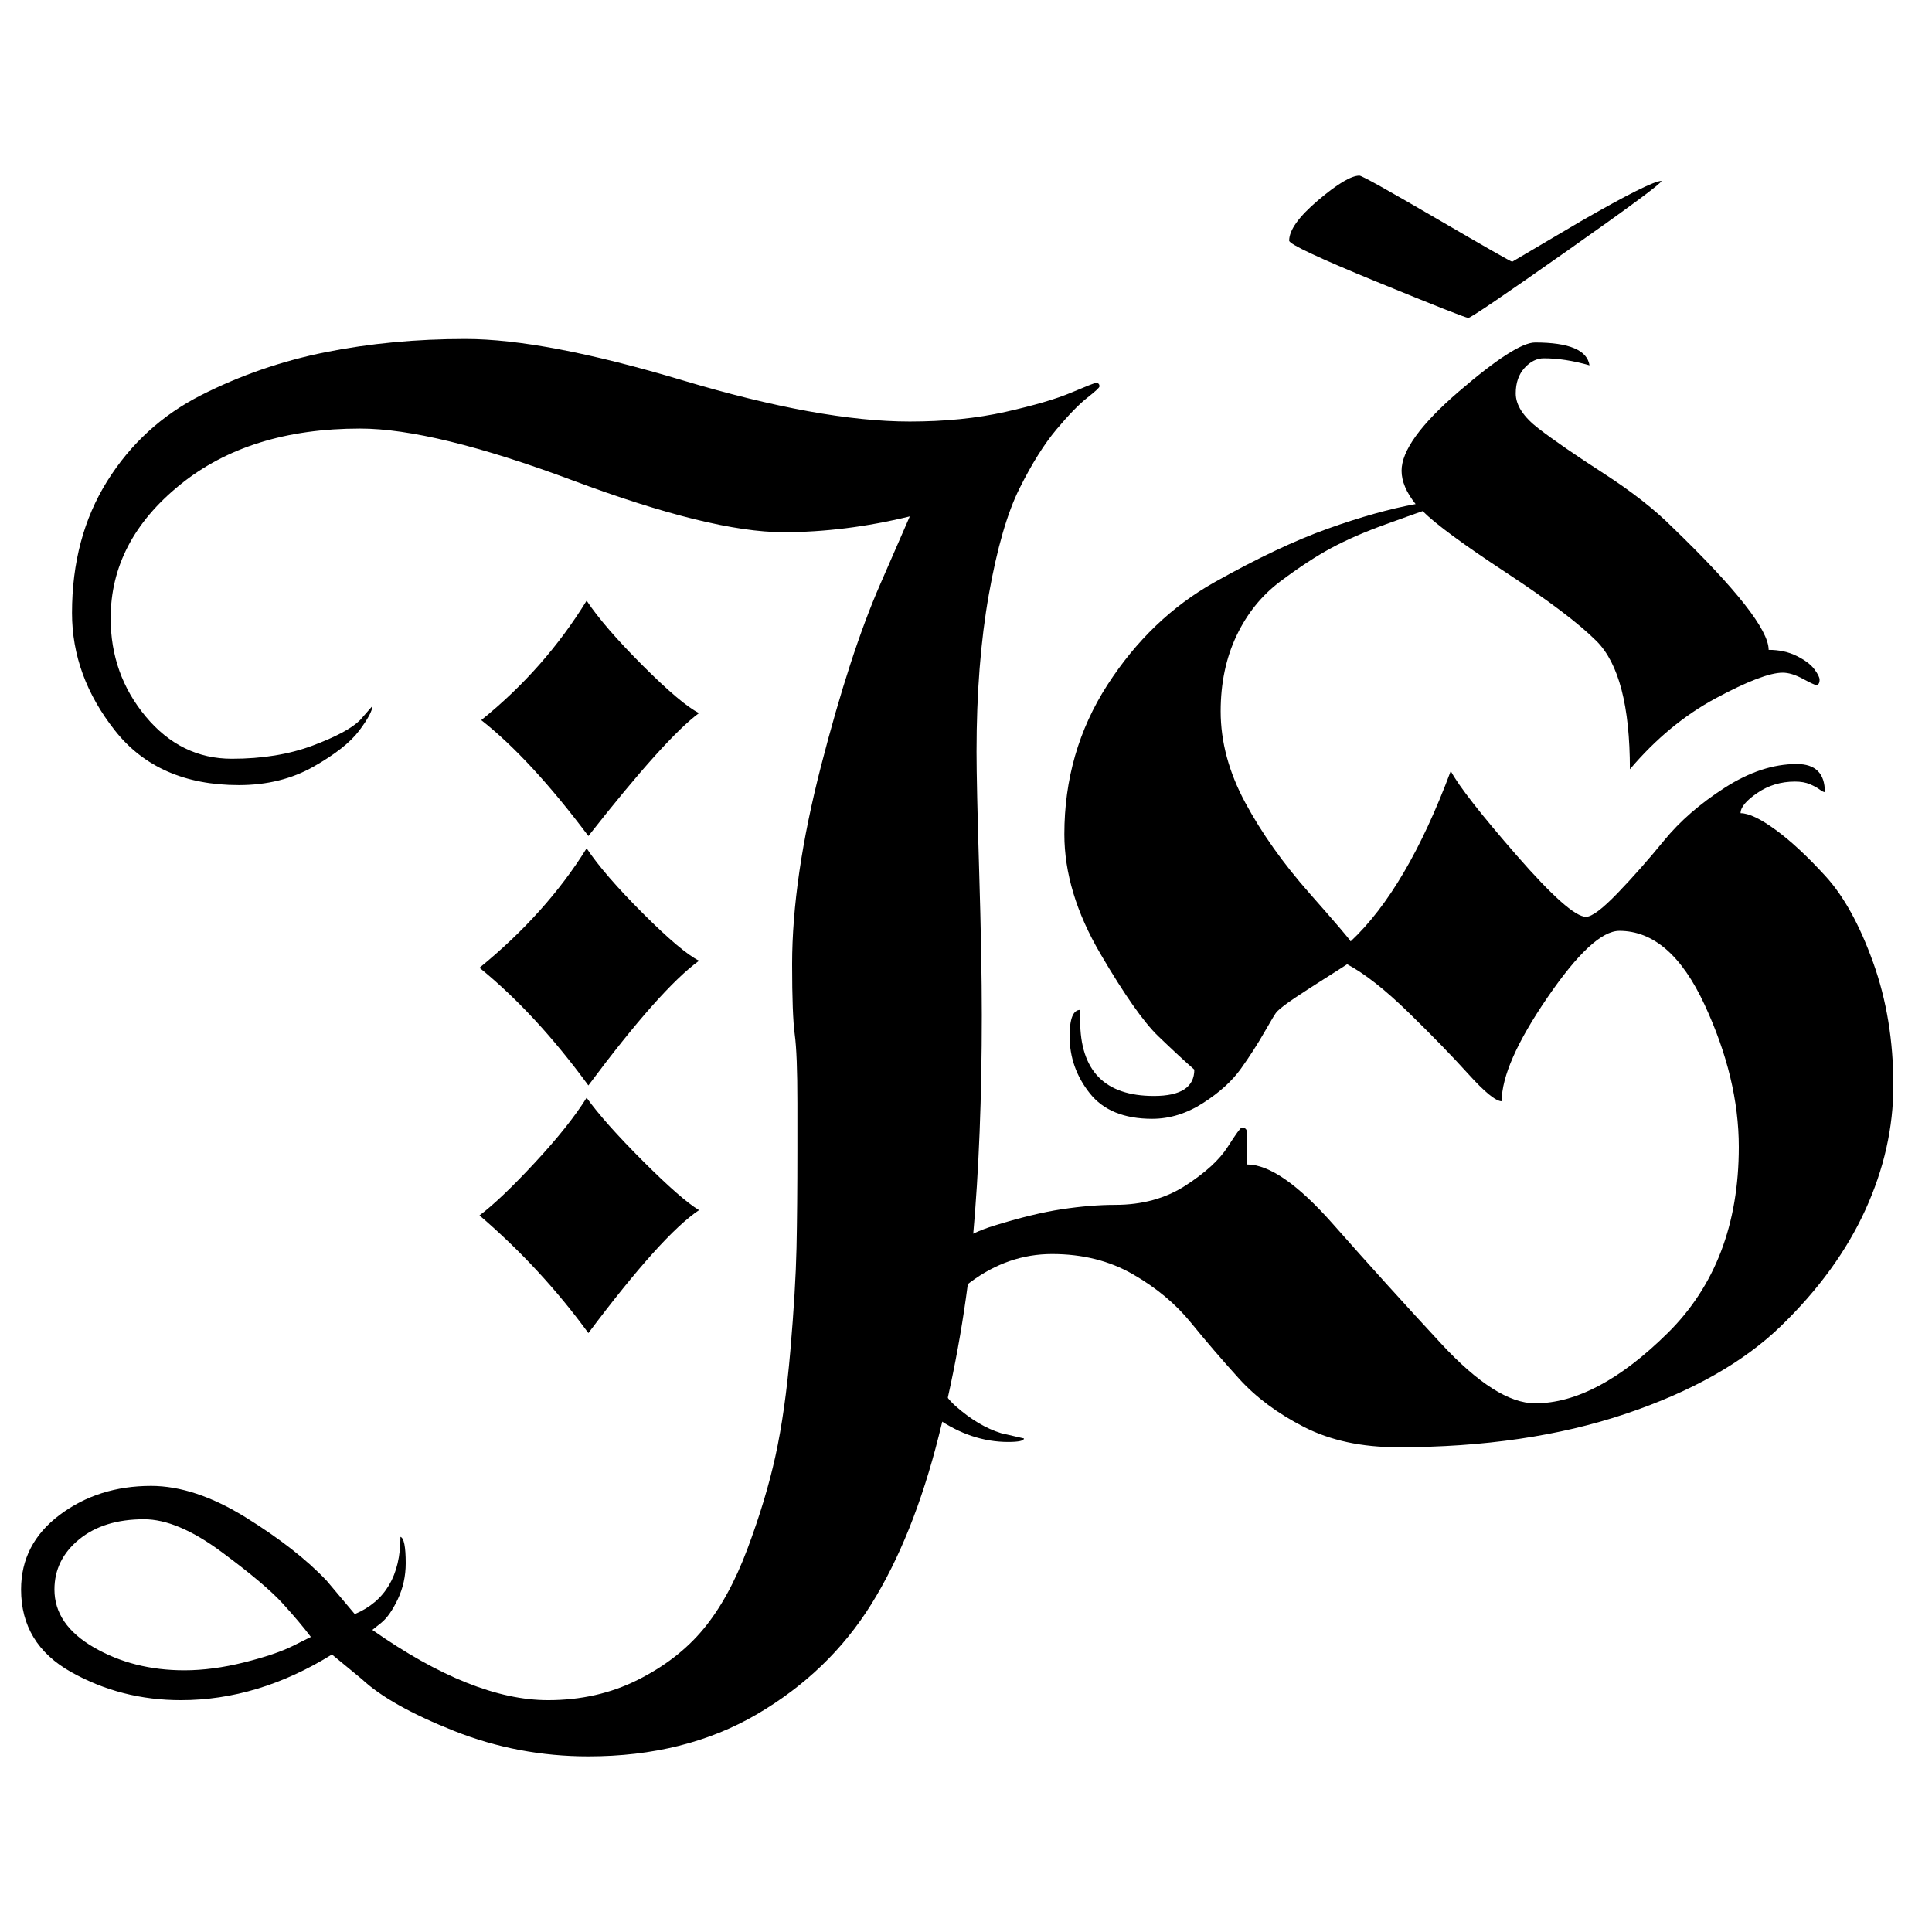
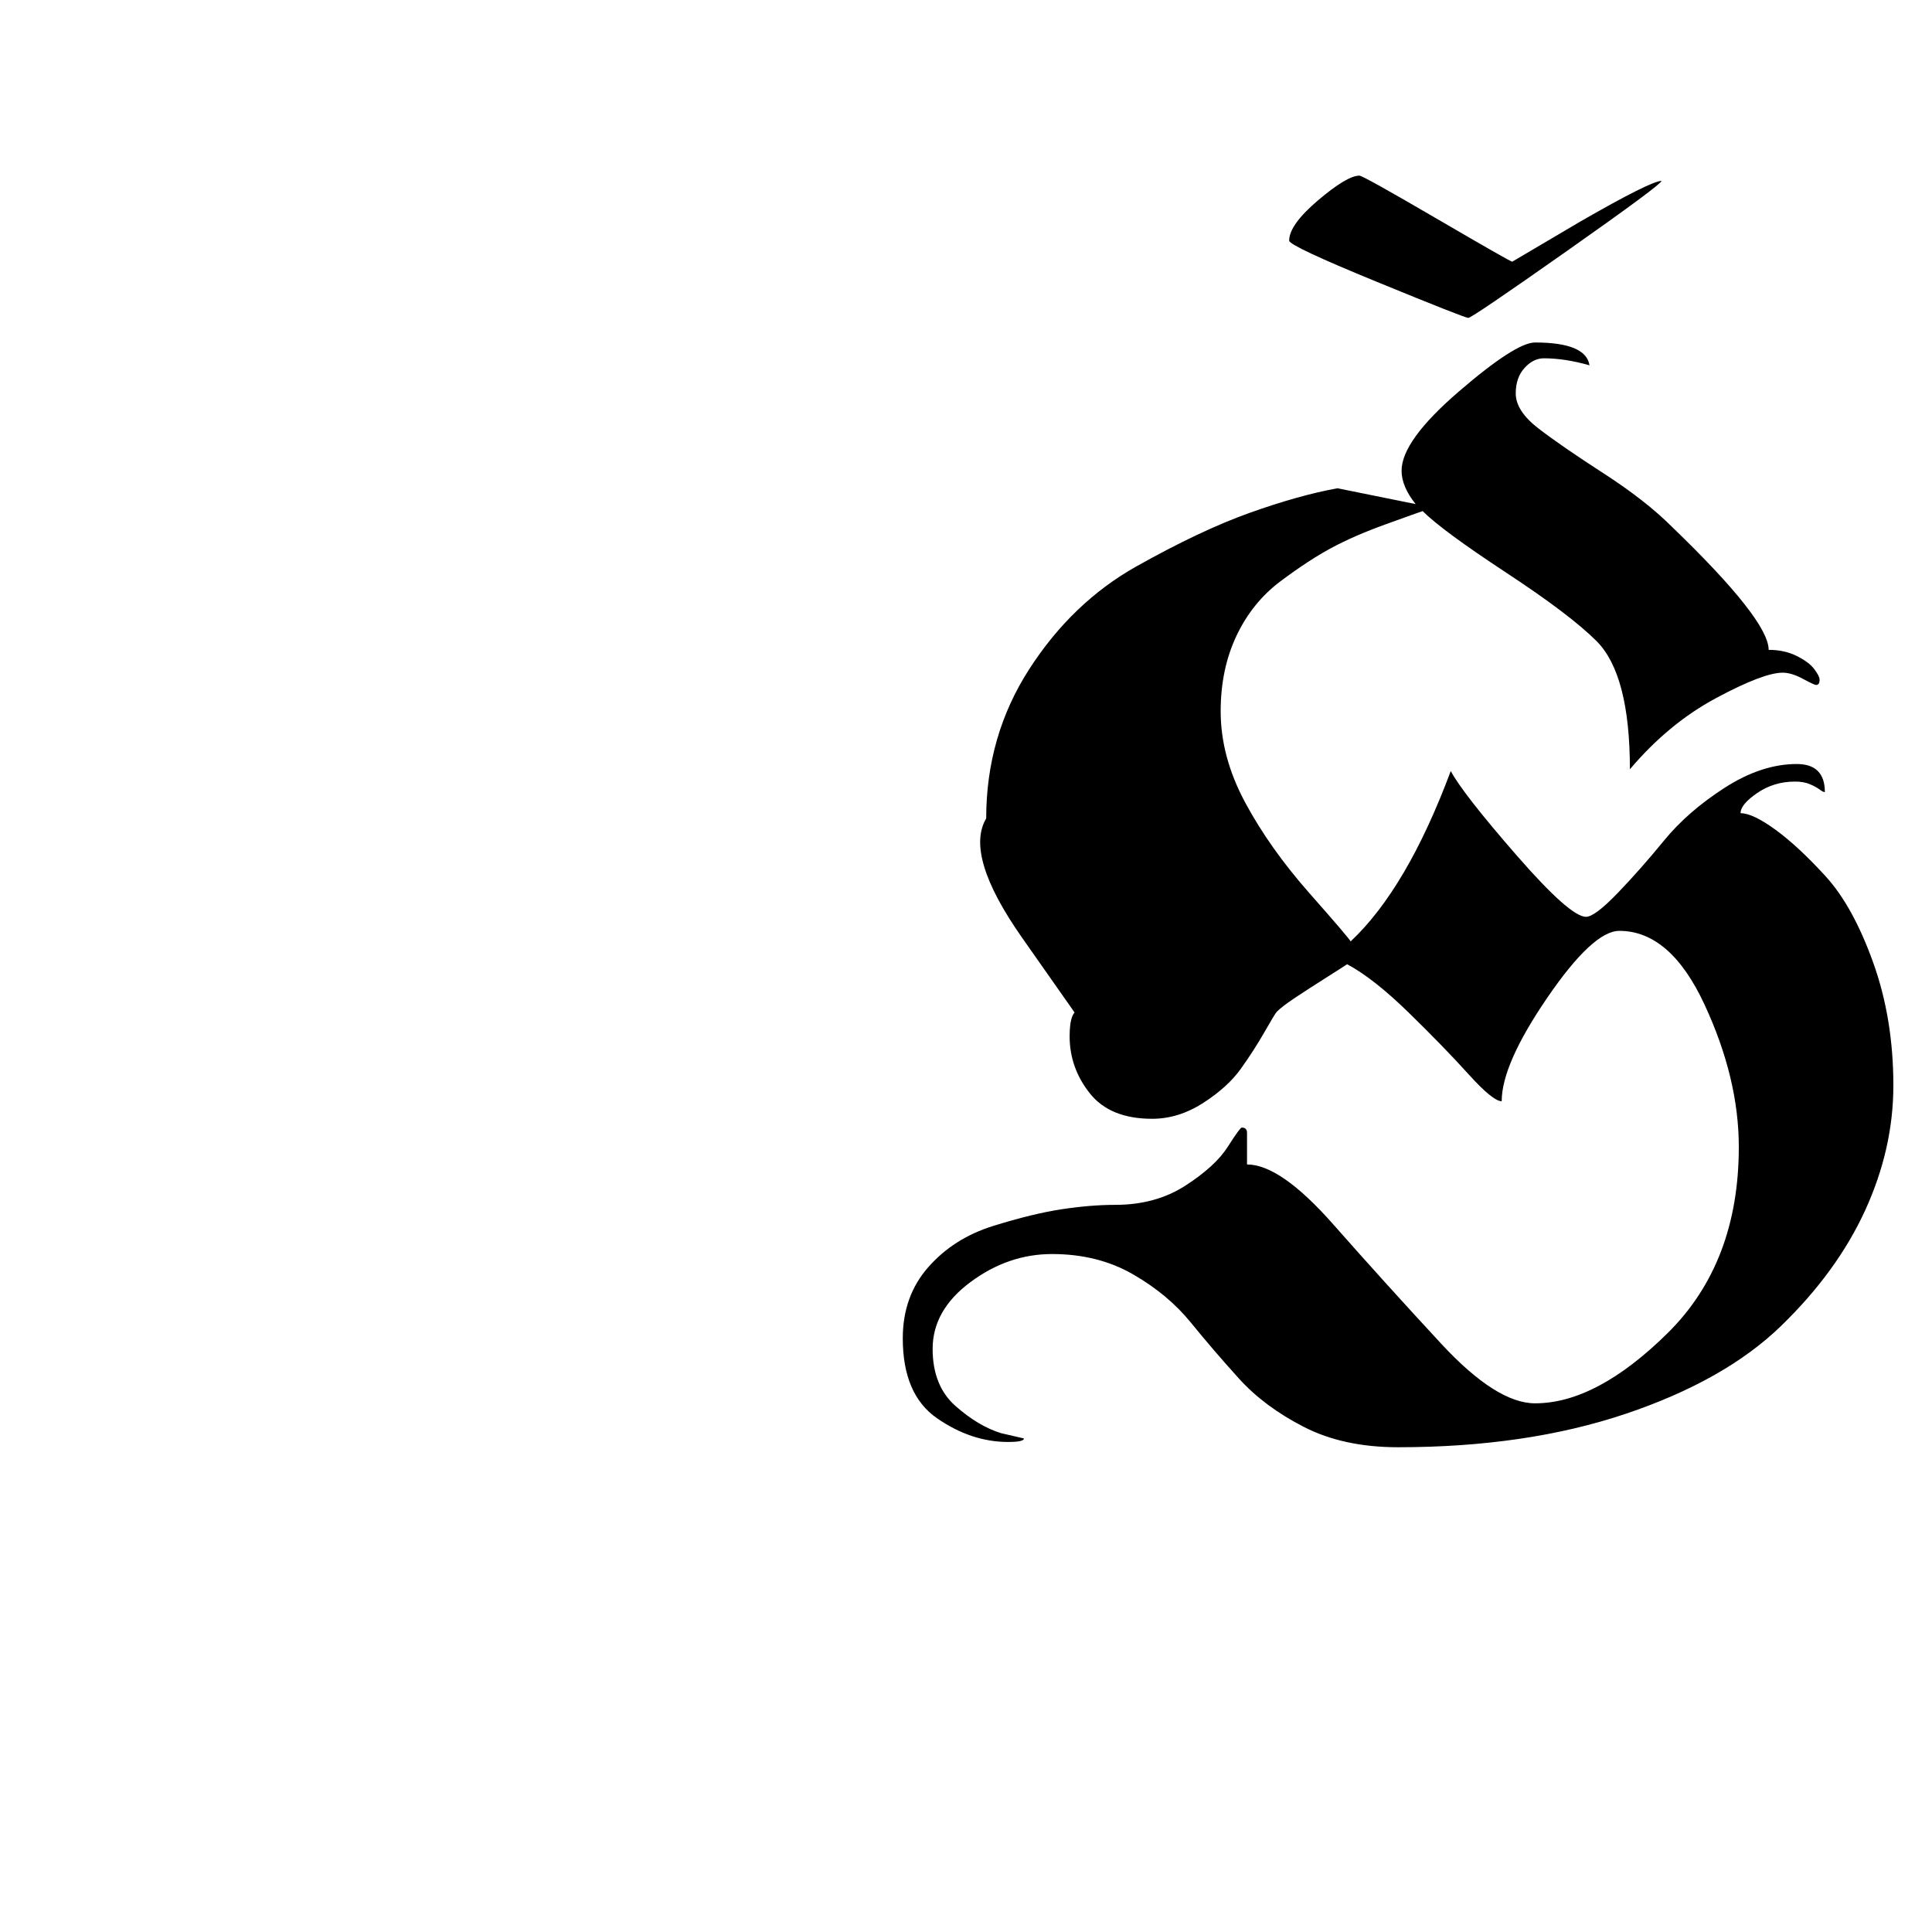
<svg xmlns="http://www.w3.org/2000/svg" width="150" height="150" viewBox="-10 30 1100 900">
  <g>
    <defs>
      <filter id="g">
        <feFlood flood-color="white" />
        <feComposite in2="SourceGraphic" operator="in" />
        <feGaussianBlur stdDeviation="15" />
        <feComponentTransfer>
          <feFuncA type="gamma" exponent=".5" amplitude="2" />
        </feComponentTransfer>
        <feComposite in="SourceGraphic" />
      </filter>
    </defs>
-     <path filter="url(#g)" transform="scale(1 -1) translate(0 -750)" d="m616 600q0-1-7-6.5t-17.5-18-21-33.5-17.5-60.5-7-89.5q0-18 1.5-68t1.5-82q0-70-5-126t-19.5-113.5-38.5-96-65-62.5-96-24q-40 0-76.5 14.5t-52.5 29.5l-17 14q-42-26-86-26-34 0-62.5 16t-28.5 47q0 26 22 42.5t52 16.5q25 0 54-18t46-36l16-19q26 11 26 44 3-1 3-15 0-11-4.5-20.5t-9.5-13.5l-5-4q57-40 100-40 28 0 51 11.5t37.5 29 25 45.5 16 53 8.5 60 3.5 58.5 0.5 55.5v27q0 28-1.5 39t-1.5 40q0 49 16.5 113t33.5 103l17 39q-37-9-72-9-41 0-120 29.5t-121 29.5q-63 0-102.5-32t-39.5-76q0-32 20-56t49-24q26 0 46 7.5t27 14.5l7 8q0-4-7.5-14t-26-20.5-42.5-10.5q-46 0-70.5 31t-24.5 67q0 43 20 75t53.5 49 71 24.5 79.5 7.5q45 0 123.5-23.5t129.5-23.5q30 0 54.5 5.5t37.5 11 14 5.5q2 0 2-2zm-353-331q38 31 61 68 10-15 32-37t32-27q-22-16-63-71-30 41-62 67zm1 141q36 29 60 68 10-15 32-37t32-27q-19-14-63-70-33 44-61 66zm-1-282q12 9 31.5 30t29.5 37q10-14 32-36t32-28q-21-14-63-70-27 37-62 67zm-96-240q-6 8-16 19t-35 29.5-44 18.5q-23 0-37-11.5t-14-28.5q0-20 22.5-33t51.5-13q16 0 34 4.5t28 9.5z" />
-     <path filter="url(#g)" transform="scale(1 -1) translate(500 -750)" d="m296 533q-8 10-8 19 0 17 32.5 45t43.5 28q29 0 31-13-14 4-26 4-6 0-11-5.5t-5-14.5q0-10 13-20t37-25.5 39-30.5q55-53 55-70 9 0 16-3.5t10-7.5 3-6q0-3-2-3-1 0-7.5 3.5t-11.5 3.5q-11 0-38-14.5t-49-40.5q0 54-19 73-15 15-51.5 39t-47.5 35q-3-1-21-7.5t-31-13.5-29-19-25-31-9-43q0-26 14-52t36.5-51.5 23.5-27.5q32 30 57 97 7-13 37.5-48t39.5-35q5 0 18 13.5t26.5 30 34.5 30 41 13.5q16 0 16-16-1 0-3 1.5t-5.5 3-8.5 1.5q-12 0-21.5-6.5t-9.5-11.5q7 0 20-9.5t28.5-26.5 27-49 11.5-70q0-36-16-71t-48-66-88.5-50-129.5-19q-31 0-53.5 11.5t-37 27.5-27.5 32-33 27.5-46 11.5q-25 0-46.5-16t-21.5-38q0-21 13-32.5t26-15.5l13-3q0-2-9-2-21 0-40.5 13.5t-19.5 45.5q0 24 14.5 40.5t37 23.5 39 9.5 30.5 2.5q23 0 40 11t24 22 8 11q3 0 3-3v-18q19 0 49-34t61.5-68 53.5-34q35 0 75.5 40t40.5 106q0 39-19.5 81t-48.5 42q-15 0-41-38t-26-59q-5 0-19 15.5t-34 35-35 27.5q-3-2-12.5-8t-17-11-10.5-8q-1-1-7-11.5t-13.5-21-21.5-19.5-29-9q-24 0-35.5 14.5t-11.5 32.5q0 15 6 15v-6q0-43 42-43 23 0 23 15-8 7-20.5 19t-33 47-20.5 68q0 47 24.5 85t61 58.5 64.5 30.5 50 14zm140 184q0-2-54-40t-56-38-52 20.5-50 23.5q0 9 16.5 23t23.5 14q2 0 44-24.5t43-24.5l39 23q40 23 46 23z" />
+     <path filter="url(#g)" transform="scale(1 -1) translate(500 -750)" d="m296 533q-8 10-8 19 0 17 32.5 45t43.5 28q29 0 31-13-14 4-26 4-6 0-11-5.5t-5-14.5q0-10 13-20t37-25.5 39-30.5q55-53 55-70 9 0 16-3.5t10-7.5 3-6q0-3-2-3-1 0-7.5 3.5t-11.5 3.5q-11 0-38-14.5t-49-40.5q0 54-19 73-15 15-51.5 39t-47.5 35q-3-1-21-7.5t-31-13.5-29-19-25-31-9-43q0-26 14-52t36.5-51.5 23.5-27.5q32 30 57 97 7-13 37.5-48t39.5-35q5 0 18 13.5t26.5 30 34.5 30 41 13.5q16 0 16-16-1 0-3 1.5t-5.5 3-8.5 1.5q-12 0-21.5-6.5t-9.5-11.5q7 0 20-9.5t28.5-26.5 27-49 11.5-70q0-36-16-71t-48-66-88.5-50-129.5-19q-31 0-53.5 11.5t-37 27.5-27.5 32-33 27.5-46 11.5q-25 0-46.5-16t-21.5-38q0-21 13-32.5t26-15.5l13-3q0-2-9-2-21 0-40.5 13.5t-19.5 45.5q0 24 14.5 40.5t37 23.5 39 9.5 30.5 2.5q23 0 40 11t24 22 8 11q3 0 3-3v-18q19 0 49-34t61.5-68 53.5-34q35 0 75.5 40t40.5 106q0 39-19.5 81t-48.5 42q-15 0-41-38t-26-59q-5 0-19 15.5t-34 35-35 27.5q-3-2-12.5-8t-17-11-10.5-8q-1-1-7-11.5t-13.5-21-21.5-19.5-29-9q-24 0-35.5 14.5t-11.5 32.5q0 15 6 15v-6t-33 47-20.5 68q0 47 24.5 85t61 58.5 64.5 30.5 50 14zm140 184q0-2-54-40t-56-38-52 20.5-50 23.5q0 9 16.5 23t23.5 14q2 0 44-24.5t43-24.5l39 23q40 23 46 23z" />
  </g>
</svg>